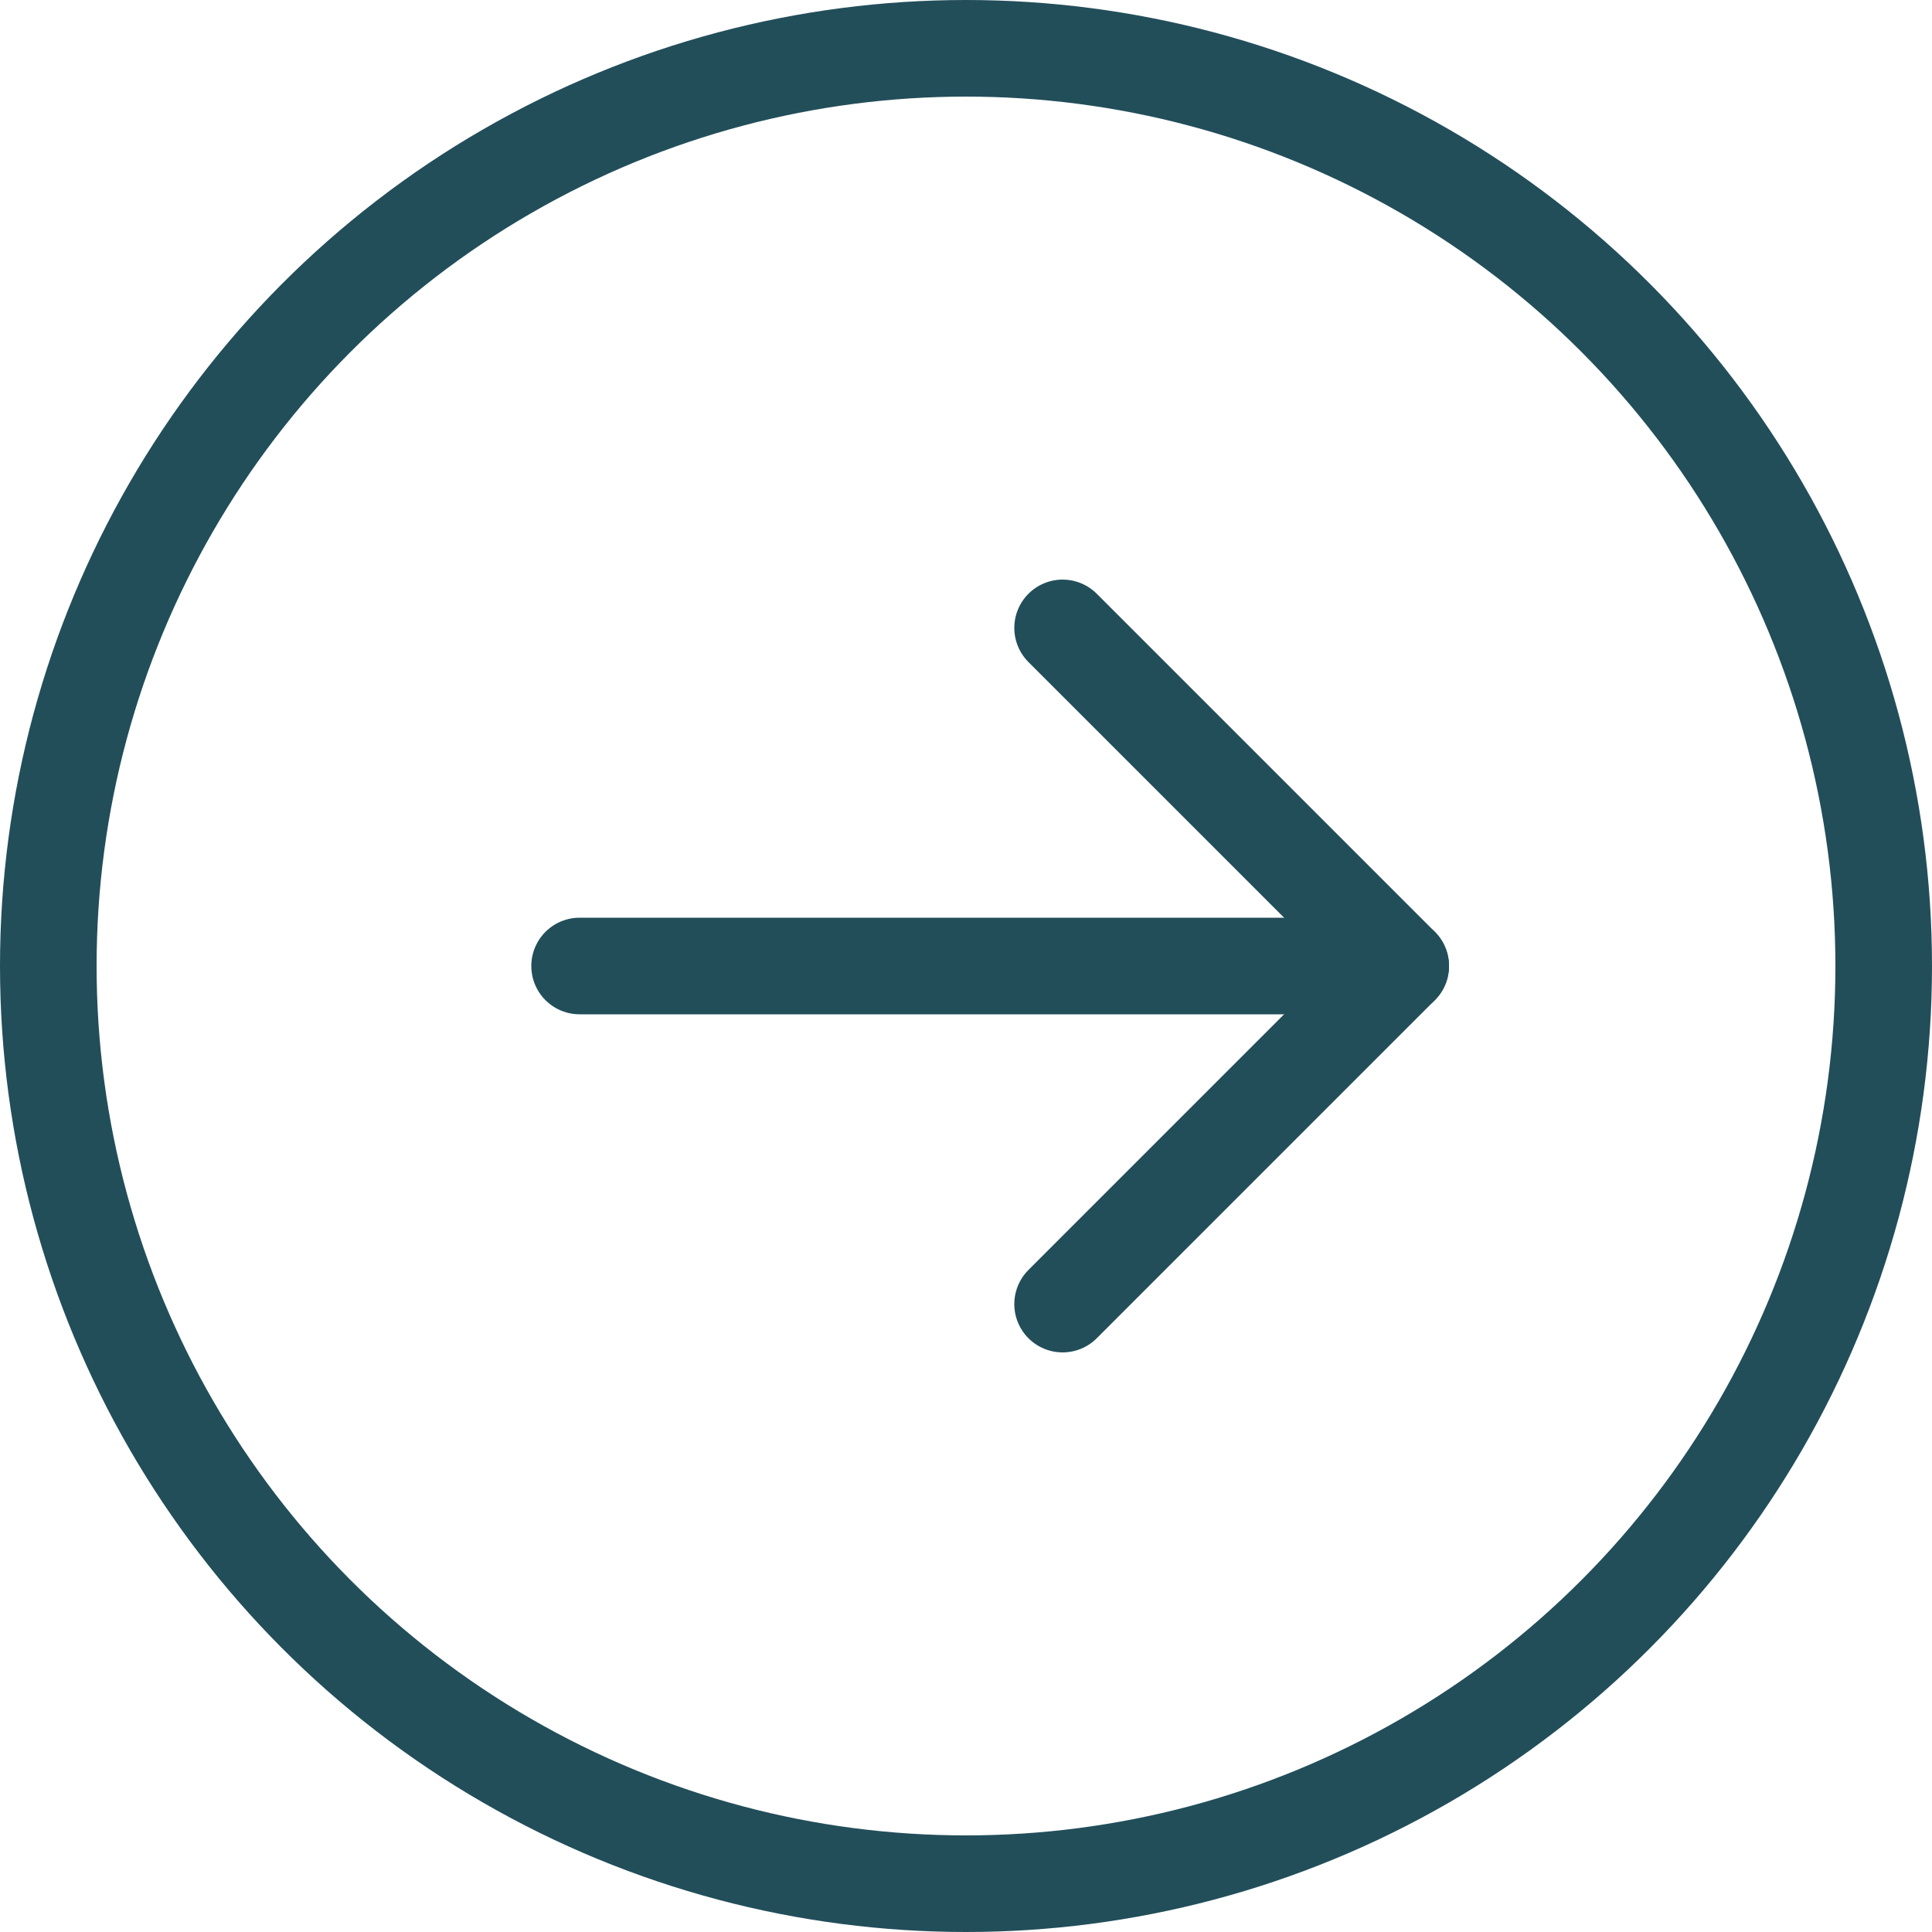
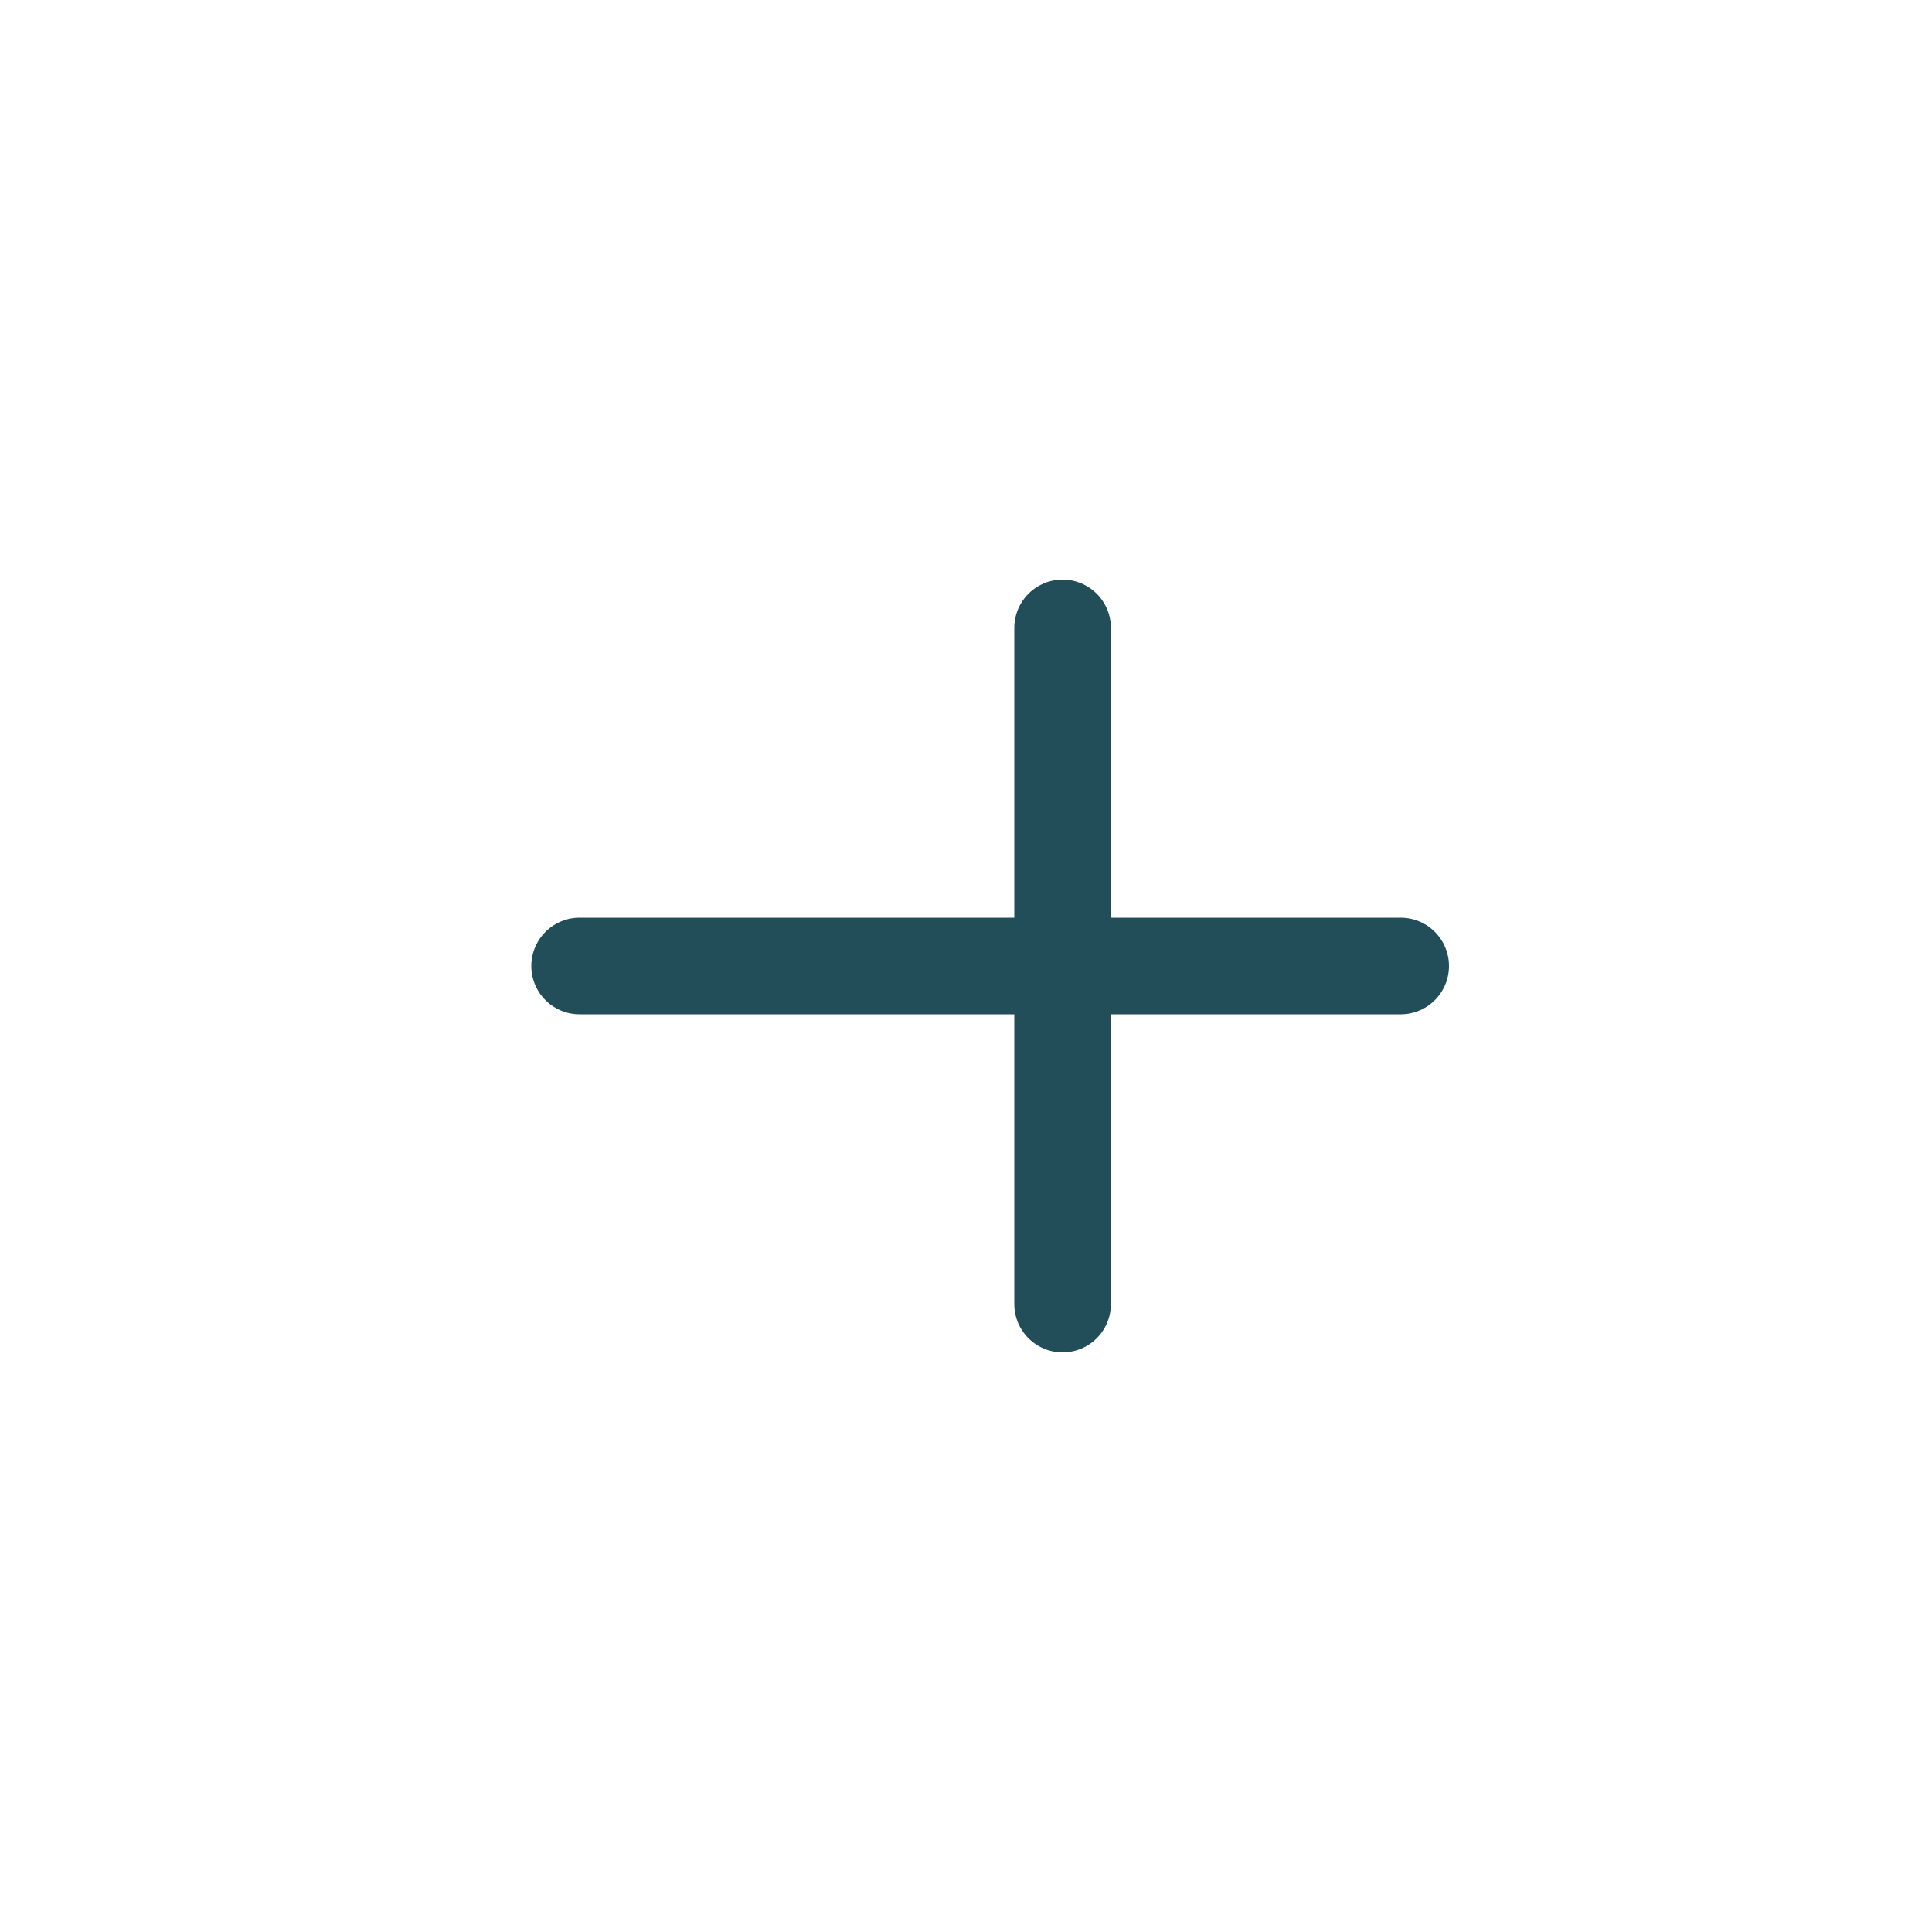
<svg xmlns="http://www.w3.org/2000/svg" width="40" height="40" viewBox="0 0 40 40" fill="none">
-   <circle cx="20" cy="20" r="19" stroke="#224E5A" stroke-width="2" />
-   <path d="M22 13L29 20L22 27" stroke="#224E5A" stroke-width="2" stroke-linecap="round" stroke-linejoin="round" />
+   <path d="M22 13L22 27" stroke="#224E5A" stroke-width="2" stroke-linecap="round" stroke-linejoin="round" />
  <path d="M29 20L12 20" stroke="#224E5A" stroke-width="2" stroke-linecap="round" />
</svg>